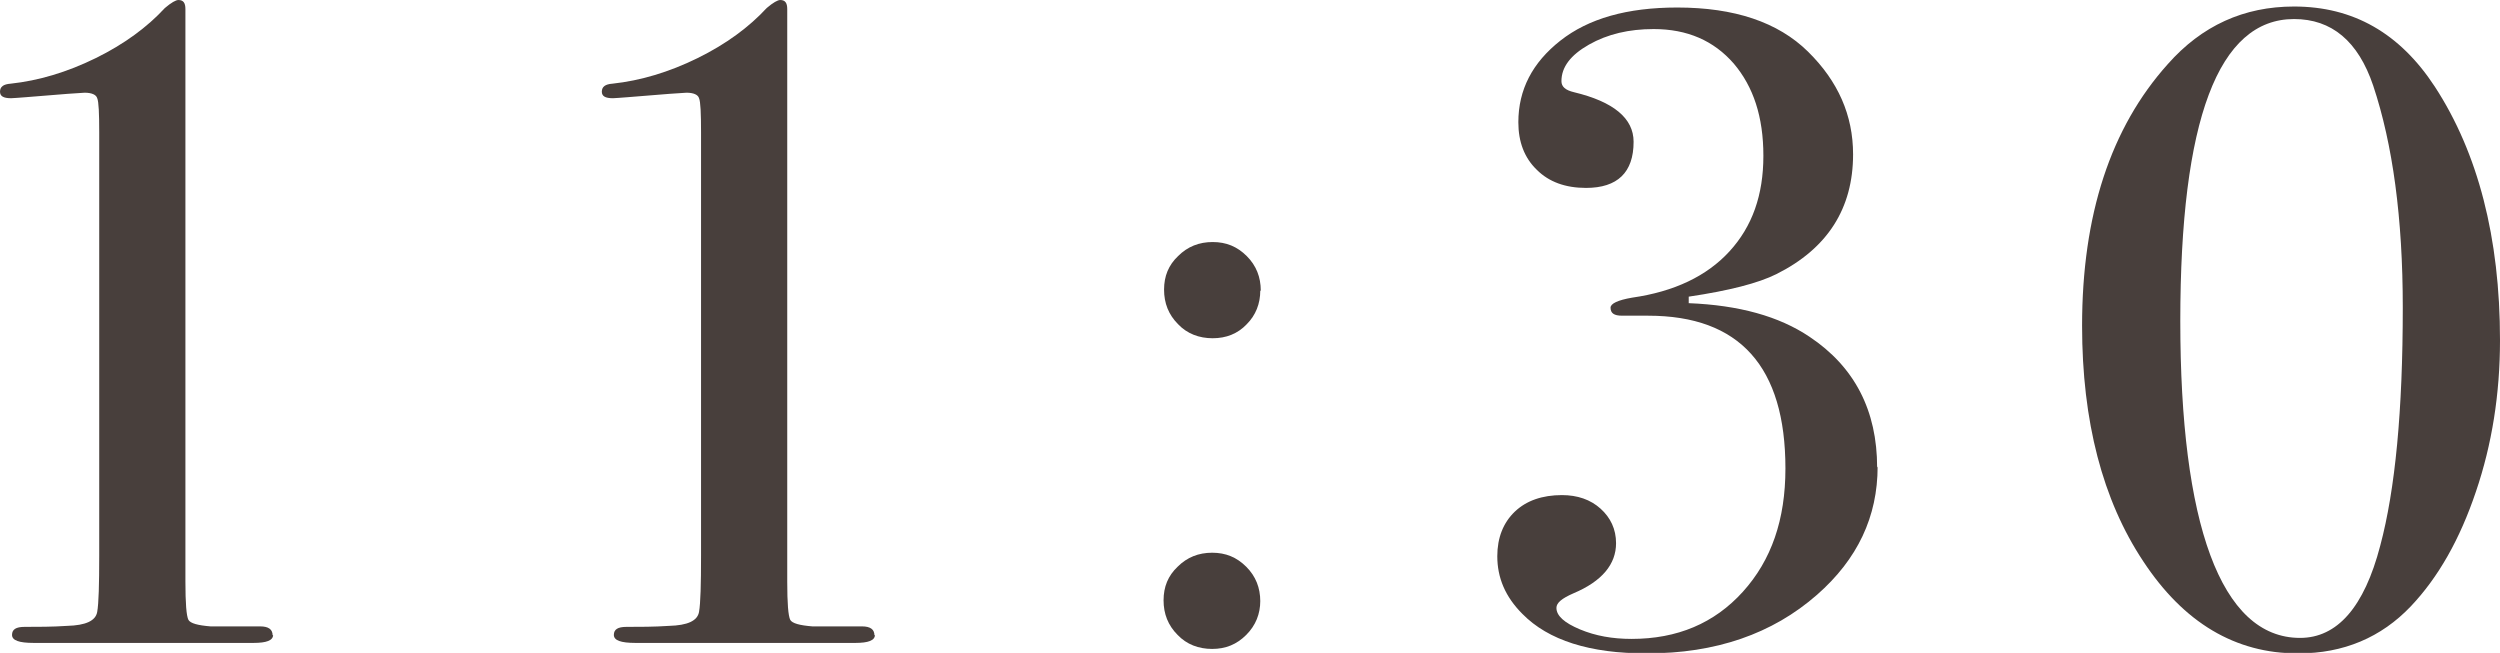
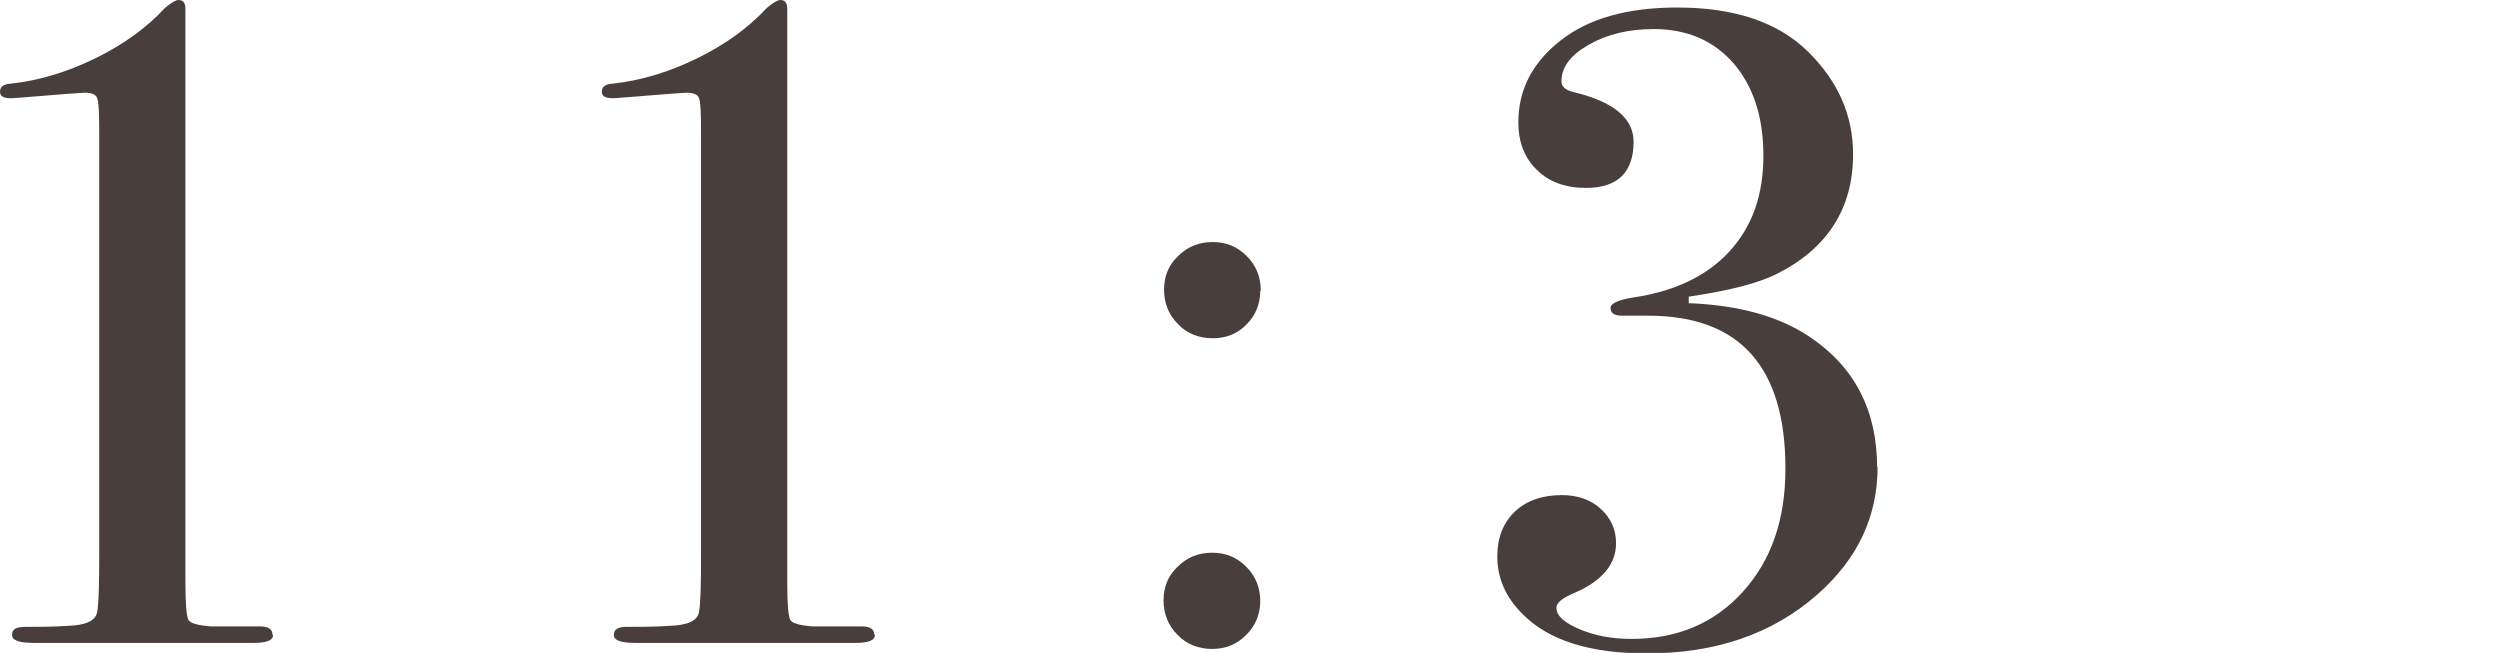
<svg xmlns="http://www.w3.org/2000/svg" id="_レイヤー_2" viewBox="0 0 49.89 13.03">
  <defs>
    <style>.cls-1{opacity:.83;}.cls-2{fill:#231815;stroke-width:0px;}</style>
  </defs>
  <g id="_レイヤー_2-2">
    <g class="cls-1">
      <path class="cls-2" d="m5.45,12.67c0,.11-.13.16-.39.16H.67c-.29,0-.43-.05-.43-.16s.08-.16.25-.16c.26,0,.55,0,.85-.02.37-.01.57-.1.6-.28.03-.17.04-.55.04-1.12V2.64c0-.38-.01-.61-.04-.68-.02-.07-.11-.11-.25-.11-.06,0-.45.03-1.18.09-.15.01-.24.02-.29.02-.15,0-.22-.04-.22-.13,0-.1.07-.15.21-.16.56-.06,1.13-.23,1.7-.51.57-.28,1.03-.62,1.38-1,.13-.11.22-.16.27-.16.1,0,.14.06.14.18v11.43c0,.43.02.68.06.76.04.07.19.11.44.13h.99c.17,0,.25.06.25.18Z" />
      <path class="cls-2" d="m17.46,12.67c0,.11-.13.16-.39.16h-4.39c-.29,0-.43-.05-.43-.16s.08-.16.25-.16c.26,0,.55,0,.85-.02.37-.01.57-.1.6-.28.03-.17.04-.55.04-1.12V2.64c0-.38-.01-.61-.04-.68-.02-.07-.11-.11-.25-.11-.06,0-.45.03-1.18.09-.15.01-.24.02-.29.02-.15,0-.22-.04-.22-.13,0-.1.07-.15.21-.16.56-.06,1.13-.23,1.7-.51.57-.28,1.03-.62,1.38-1,.13-.11.22-.16.27-.16.1,0,.14.06.14.18v11.43c0,.43.02.68.06.76.04.07.19.11.44.13h.99c.17,0,.25.06.25.18Z" />
      <path class="cls-2" d="m25.15,5.8c0,.26-.09.49-.27.67-.18.19-.41.28-.68.28s-.51-.09-.69-.28c-.19-.19-.28-.42-.28-.69s.09-.49.28-.67c.19-.19.42-.28.69-.28s.49.09.68.28c.19.19.28.42.28.69Zm0,6.19c0,.26-.09.49-.28.68-.19.19-.41.28-.68.28s-.51-.09-.69-.28c-.19-.19-.28-.42-.28-.69s.09-.49.28-.67c.19-.19.42-.28.69-.28s.49.09.68.28c.19.19.28.42.28.69Z" />
      <path class="cls-2" d="m37.47,9.31c0,1-.4,1.85-1.21,2.56-.89.78-2.02,1.17-3.4,1.17-1.13,0-1.96-.26-2.48-.79-.34-.34-.5-.72-.5-1.15,0-.37.12-.67.35-.89.23-.22.55-.33.94-.33.31,0,.57.09.77.27s.31.41.31.69c0,.42-.28.76-.85,1-.23.1-.34.19-.34.29,0,.16.16.3.47.43.31.13.65.19,1.03.19.91,0,1.65-.31,2.22-.94.57-.63.85-1.44.85-2.46,0-2.03-.91-3.05-2.74-3.05h-.52c-.16,0-.23-.05-.23-.16,0-.08.14-.15.43-.2.84-.12,1.49-.43,1.94-.92.46-.5.68-1.13.68-1.91s-.2-1.38-.59-1.84c-.4-.46-.93-.69-1.6-.69-.49,0-.92.1-1.29.31s-.55.45-.55.73c0,.11.08.18.25.22.79.19,1.19.52,1.19.99,0,.61-.32.92-.95.92-.41,0-.74-.12-.98-.36-.25-.24-.37-.56-.37-.95,0-.65.28-1.19.84-1.63.56-.44,1.33-.66,2.33-.66,1.14,0,2.01.29,2.61.88.6.59.9,1.27.9,2.05,0,1.08-.51,1.88-1.53,2.39-.36.18-.94.33-1.75.45v.13c1,.04,1.8.26,2.41.67.9.6,1.35,1.47,1.35,2.61Z" />
-       <path class="cls-2" d="m49.89,6.79c0,1.07-.16,2.08-.48,3.02-.32.95-.75,1.71-1.3,2.29-.59.62-1.34.94-2.25.94-1.25,0-2.28-.61-3.09-1.84-.81-1.22-1.22-2.79-1.22-4.7,0-2.21.57-3.95,1.71-5.22.68-.77,1.52-1.15,2.52-1.15,1.18,0,2.11.53,2.81,1.6.86,1.32,1.3,3.01,1.3,5.06Zm-1.94-.65c0-1.79-.2-3.26-.59-4.43-.3-.89-.83-1.33-1.58-1.33-1.51,0-2.27,2.01-2.27,6.03s.8,6.32,2.39,6.32c.74,0,1.28-.61,1.6-1.84.3-1.12.45-2.7.45-4.75Z" />
    </g>
  </g>
</svg>